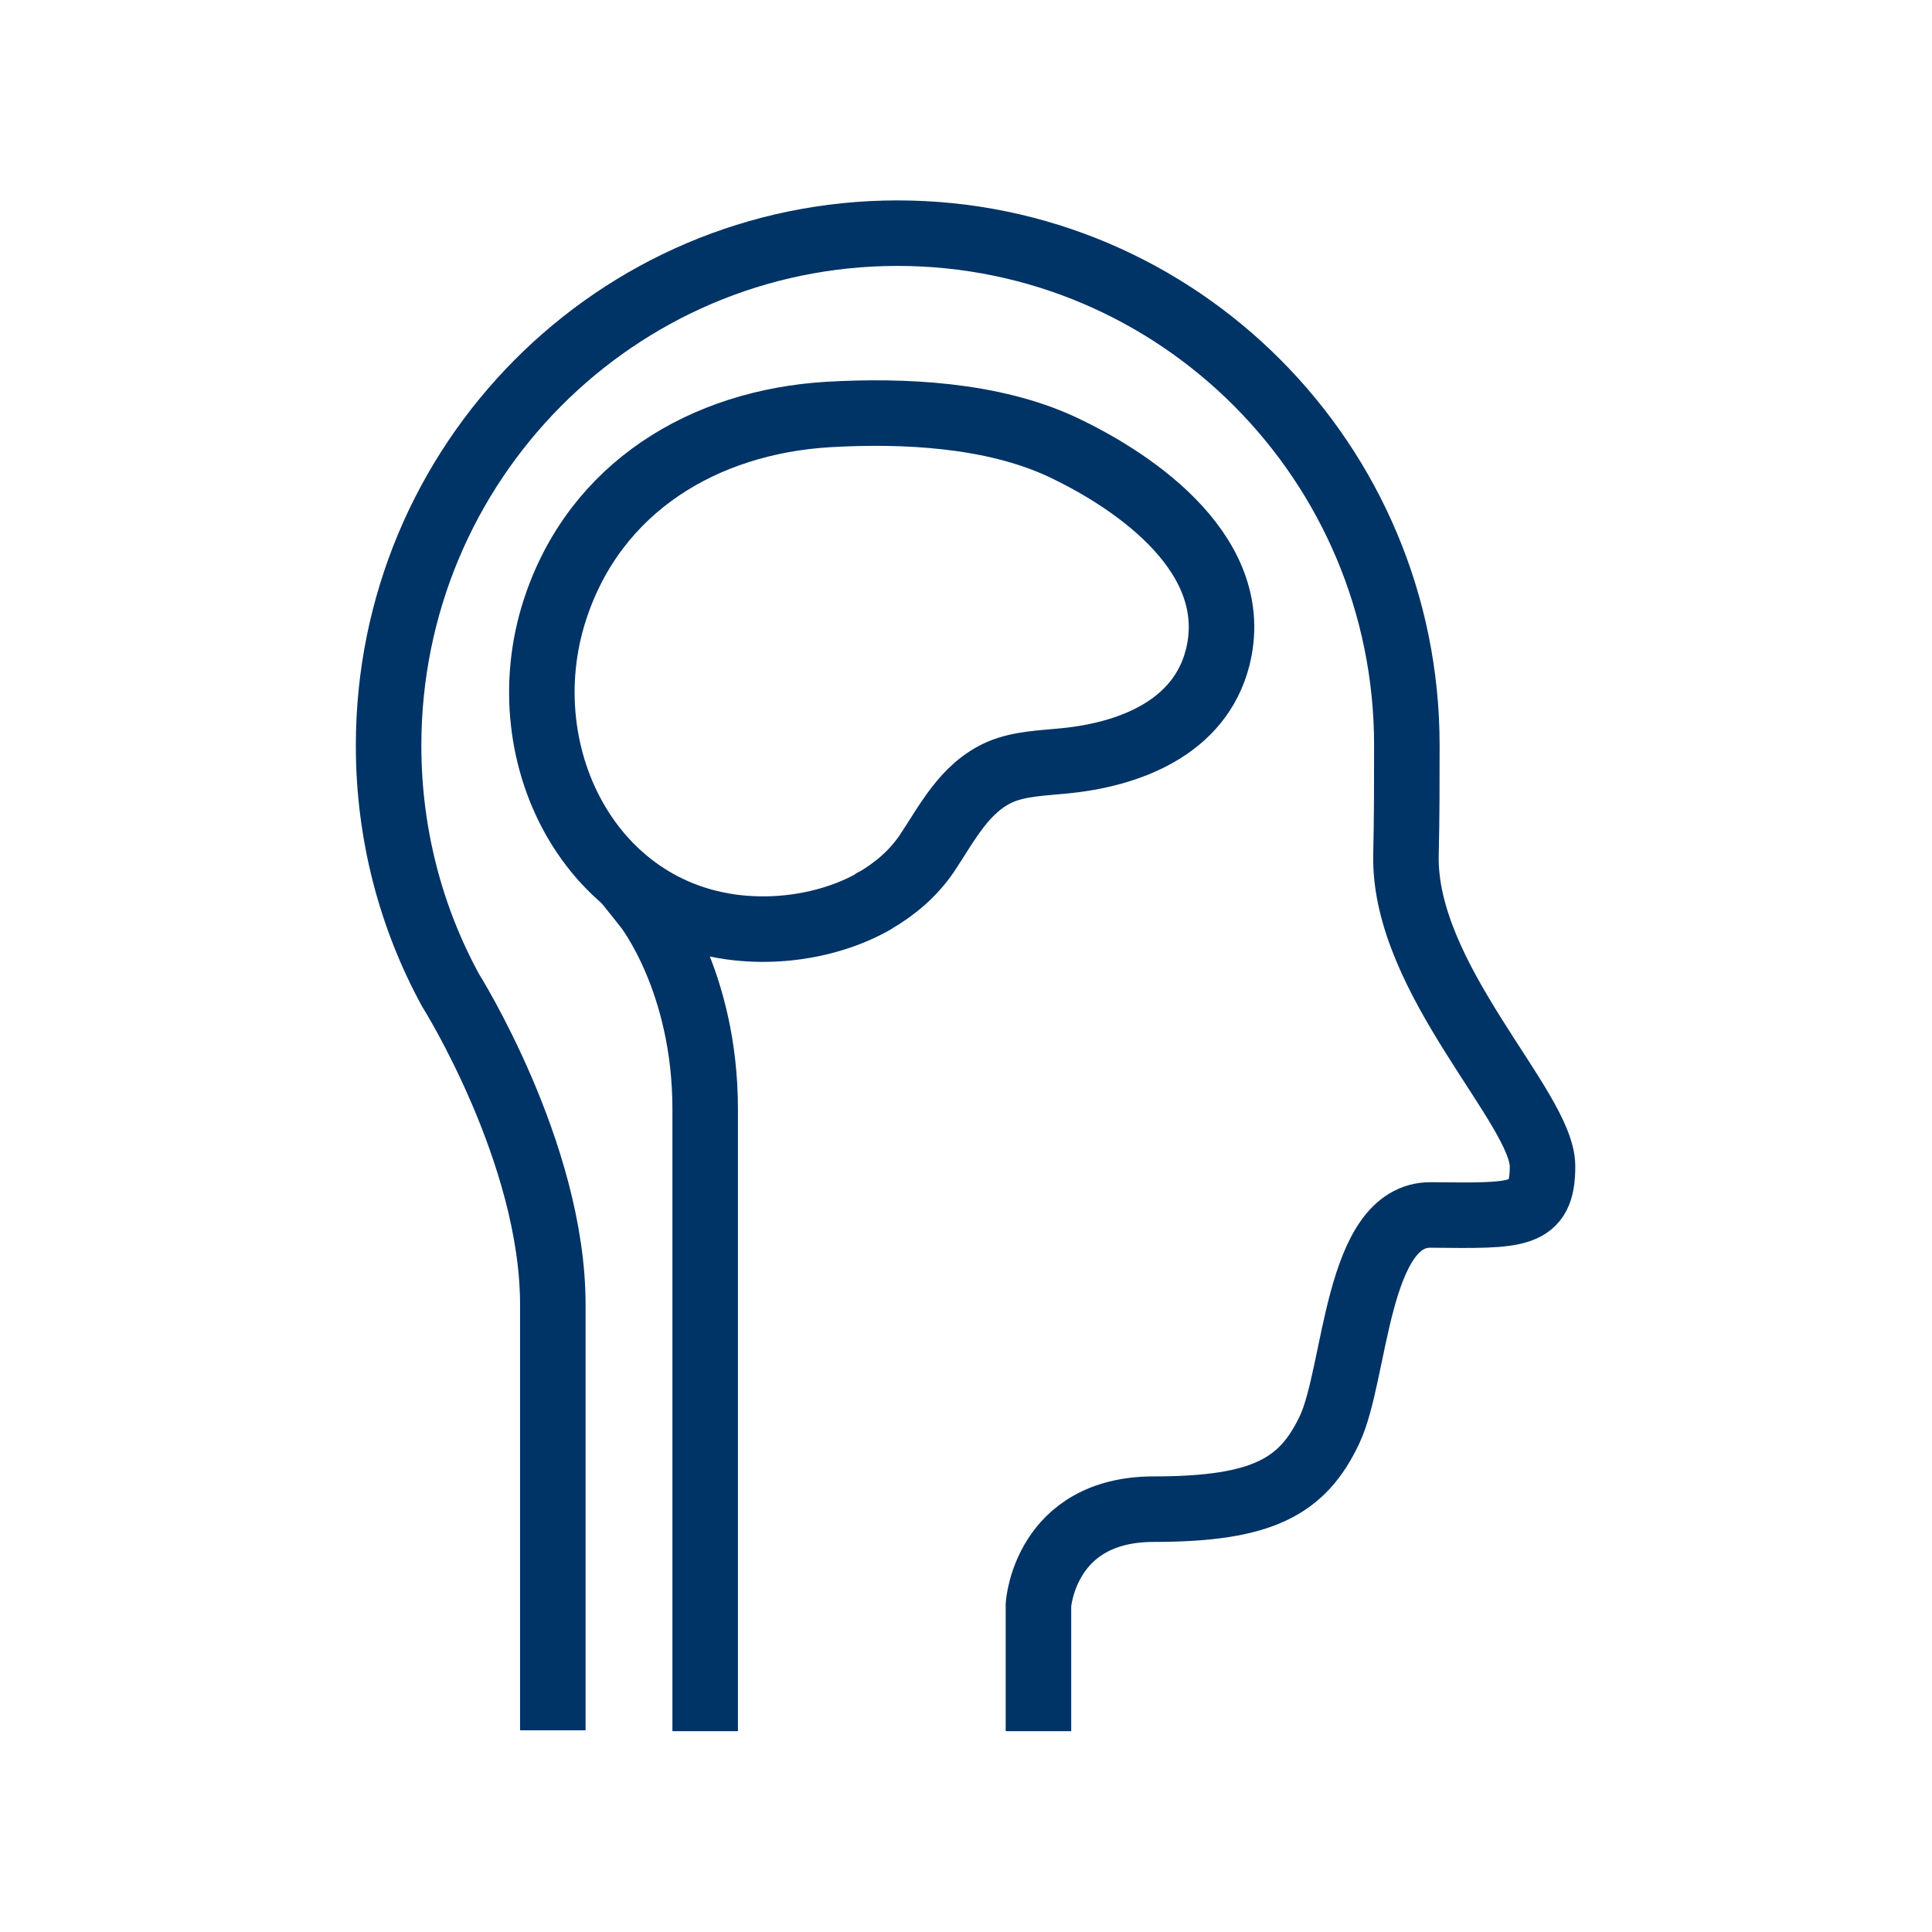
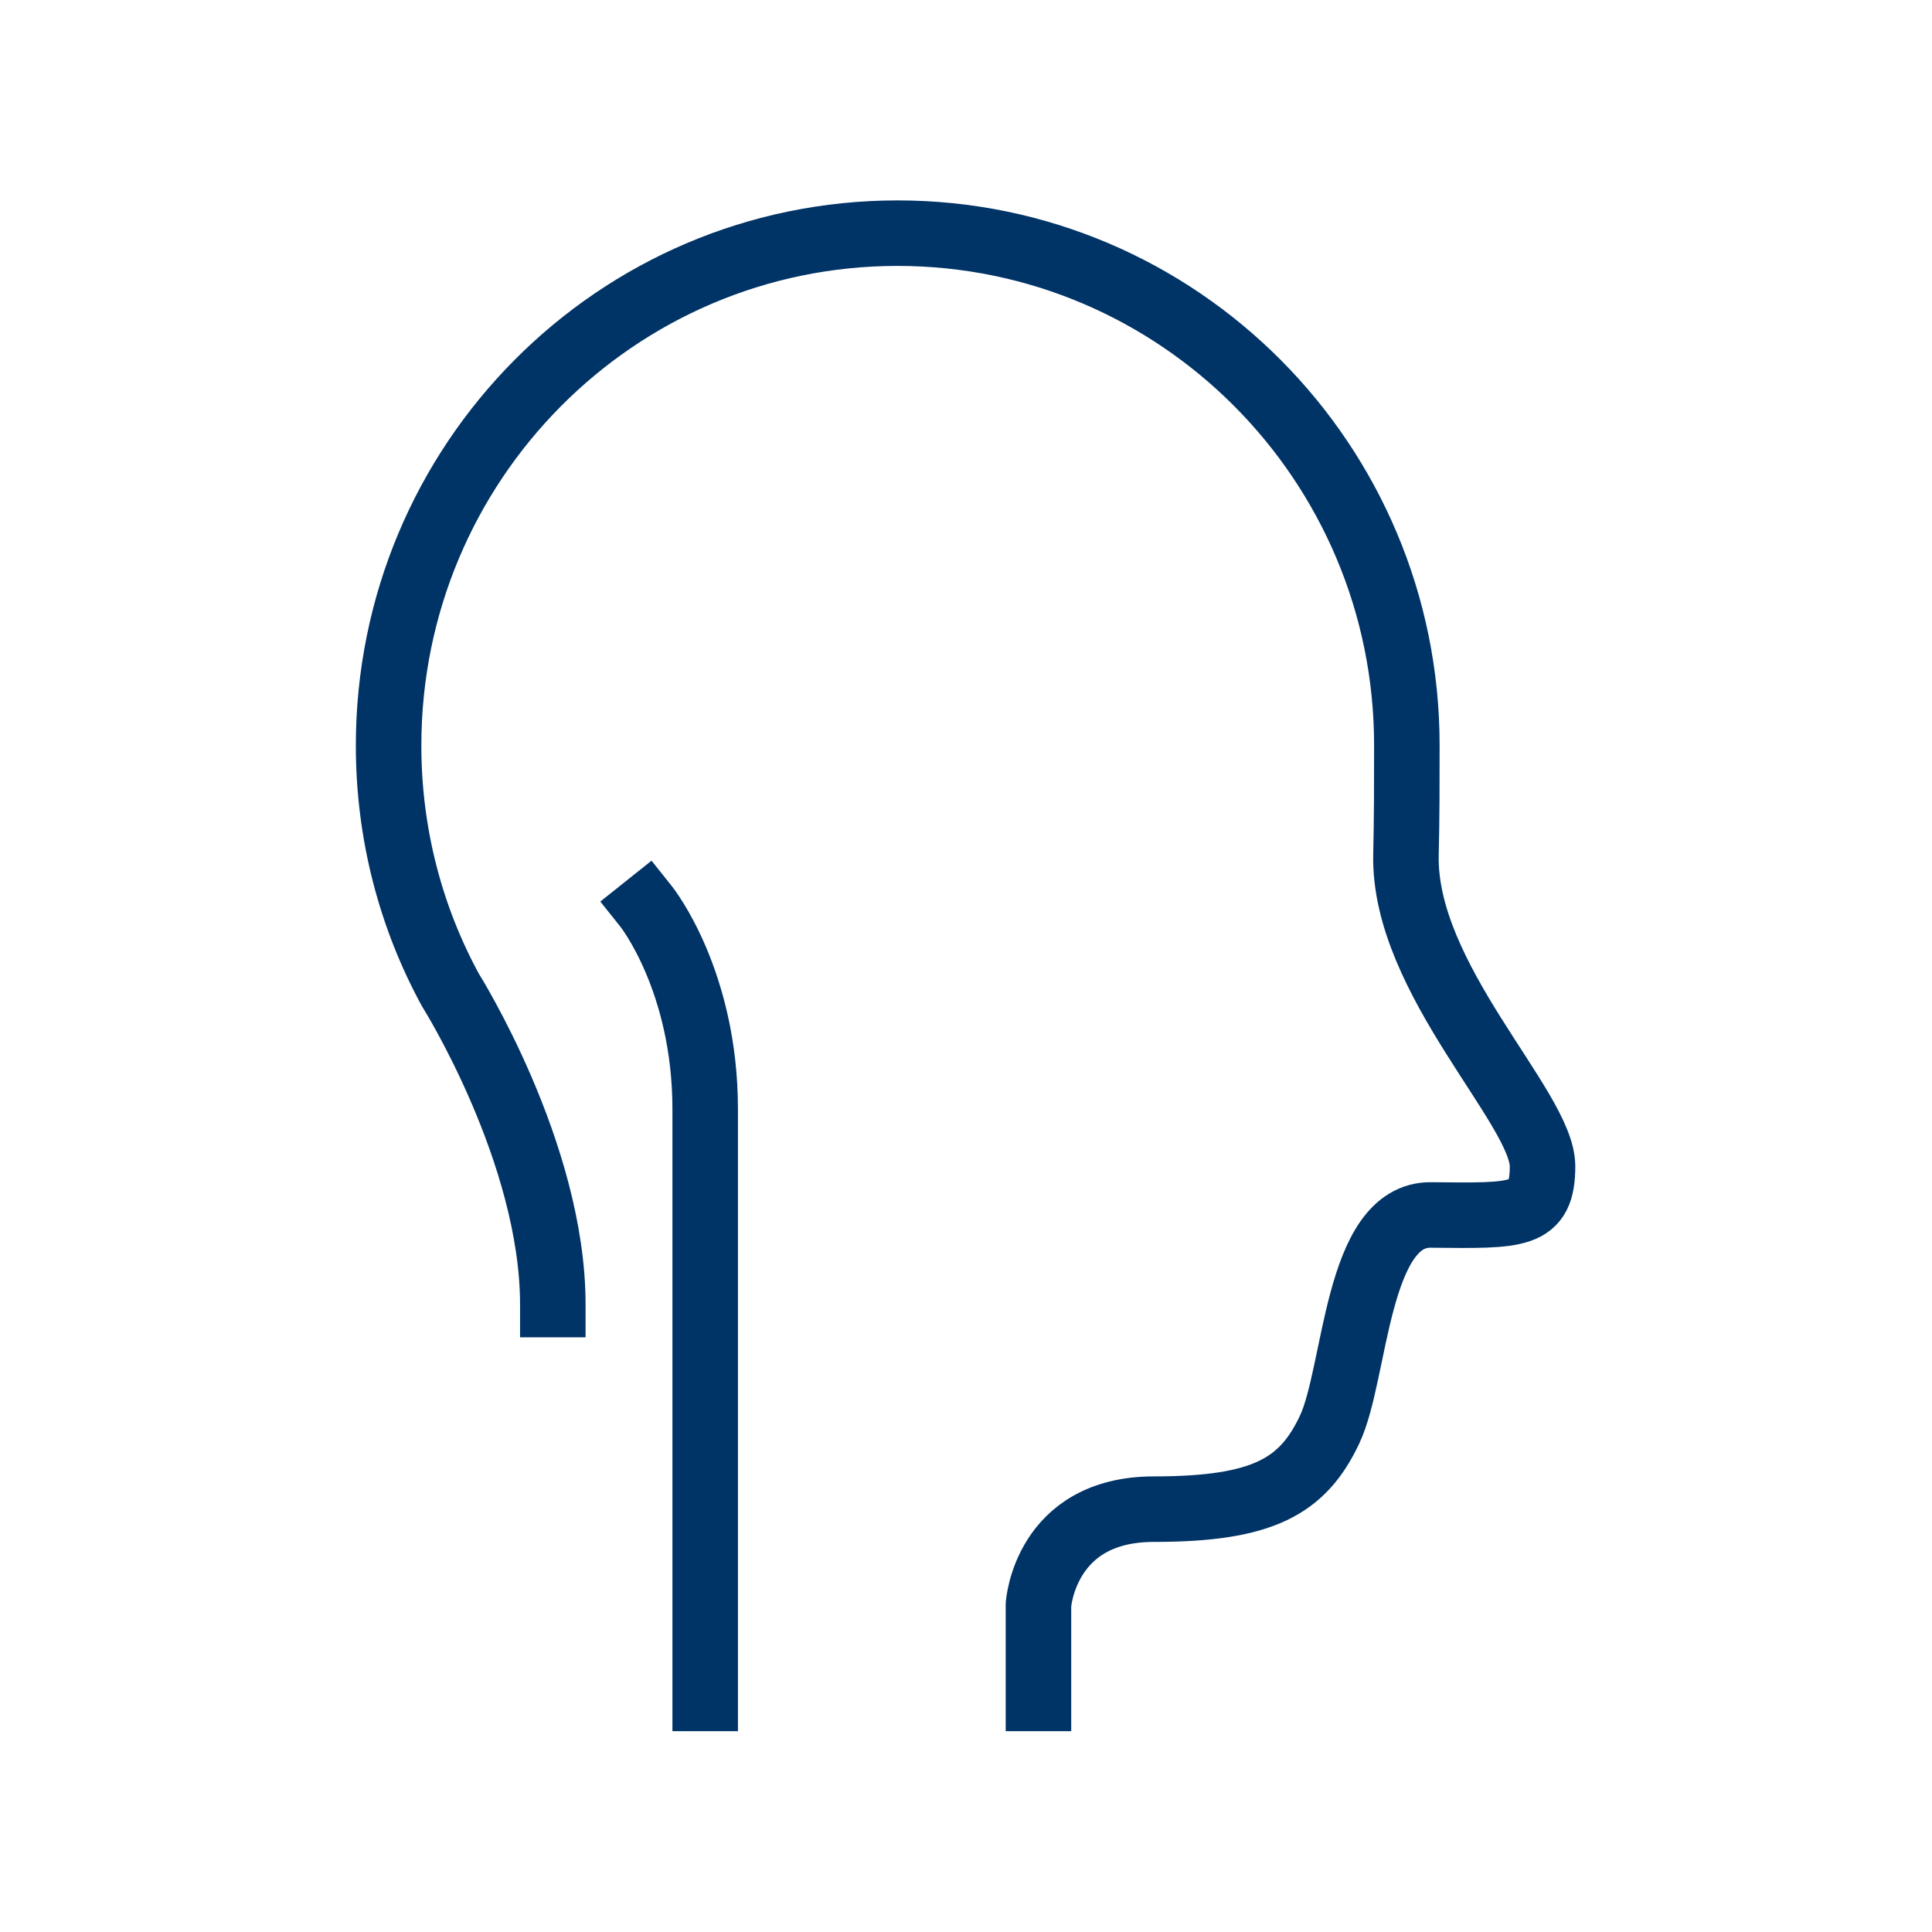
<svg xmlns="http://www.w3.org/2000/svg" viewBox="0 0 44 44" id="Layer_1" overflow="hidden">
-   <path d="M23.65 38.68 23.65 36.55C23.65 36.55 23.79 34.37 26.28 34.37 28.77 34.37 29.67 33.85 30.28 32.56 30.89 31.27 30.88 27.65 32.59 27.67 34.59 27.69 35.13 27.72 35.13 26.56 35.13 25.23 31.96 22.3 32.02 19.47 32.04 18.63 32.04 17.84 32.04 16.97 32.04 10.53 26.84 5.31 20.44 5.31 14.04 5.31 8.85 10.53 8.85 16.98 8.85 19 9.36 20.9 10.26 22.55 10.26 22.55 12.59 26.25 12.59 29.71L12.59 38.66" stroke="#003366" stroke-width="1.492" stroke-linecap="square" stroke-linejoin="round" stroke-miterlimit="10" fill="none" />
-   <path d="M19.9 20.53C19.12 20.97 18.18 21.17 17.32 21.16 13.55 21.12 11.54 17.25 12.64 13.88 13.55 11.09 16.04 9.61 18.86 9.44 20.58 9.34 22.59 9.44 24.17 10.17 25.94 11 28.31 12.69 27.73 14.98 27.32 16.58 25.71 17.19 24.22 17.33 23.73 17.38 23.23 17.39 22.78 17.58 21.96 17.94 21.57 18.75 21.1 19.45 20.79 19.9 20.38 20.25 19.91 20.52L19.9 20.52Z" stroke="#003366" stroke-width="1.492" stroke-linecap="square" stroke-linejoin="round" stroke-miterlimit="10" fill="none" />
+   <path d="M23.65 38.68 23.65 36.55C23.65 36.55 23.79 34.37 26.28 34.37 28.77 34.37 29.67 33.85 30.28 32.56 30.89 31.27 30.88 27.65 32.59 27.67 34.59 27.69 35.13 27.72 35.13 26.56 35.13 25.23 31.96 22.3 32.02 19.47 32.04 18.63 32.04 17.84 32.04 16.97 32.04 10.53 26.84 5.31 20.44 5.31 14.04 5.31 8.85 10.53 8.85 16.98 8.85 19 9.36 20.9 10.26 22.55 10.26 22.55 12.59 26.25 12.59 29.71" stroke="#003366" stroke-width="1.492" stroke-linecap="square" stroke-linejoin="round" stroke-miterlimit="10" fill="none" />
  <path d="M14.72 20.65C14.72 20.65 16.06 22.33 16.06 25.26L16.06 38.68" stroke="#003366" stroke-width="1.492" stroke-linecap="square" stroke-linejoin="round" stroke-miterlimit="10" fill="none" />
</svg>